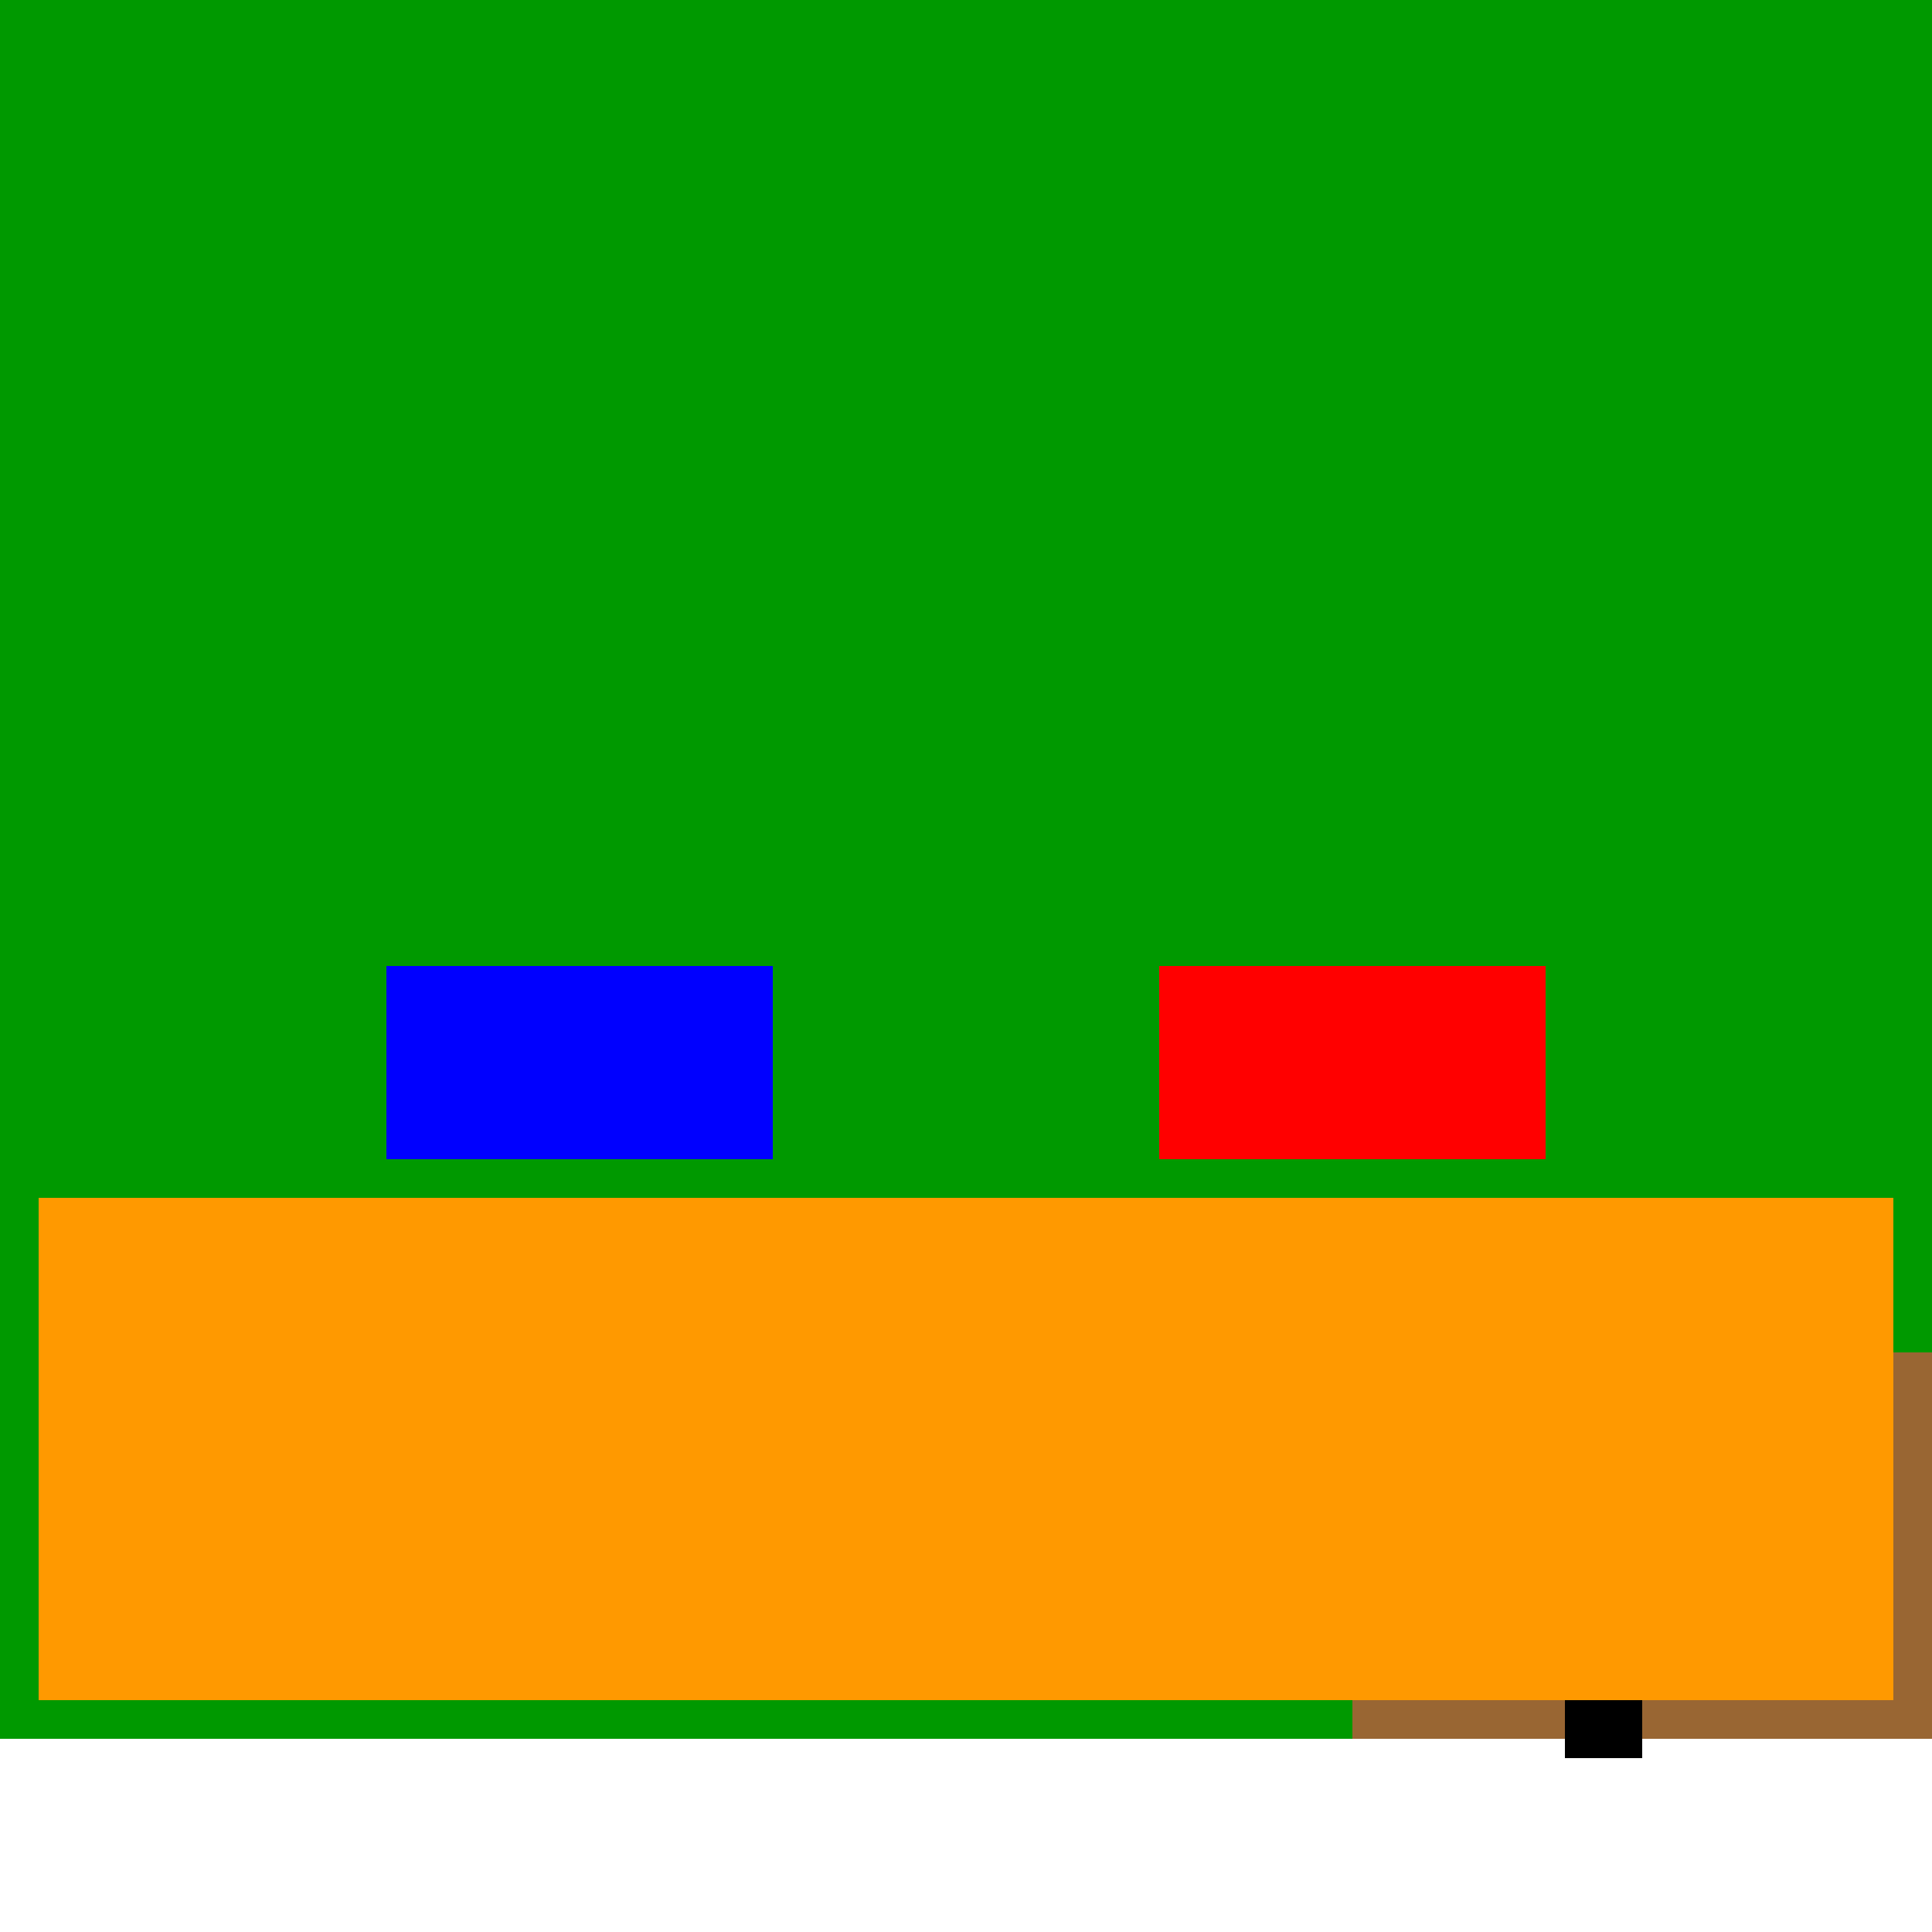
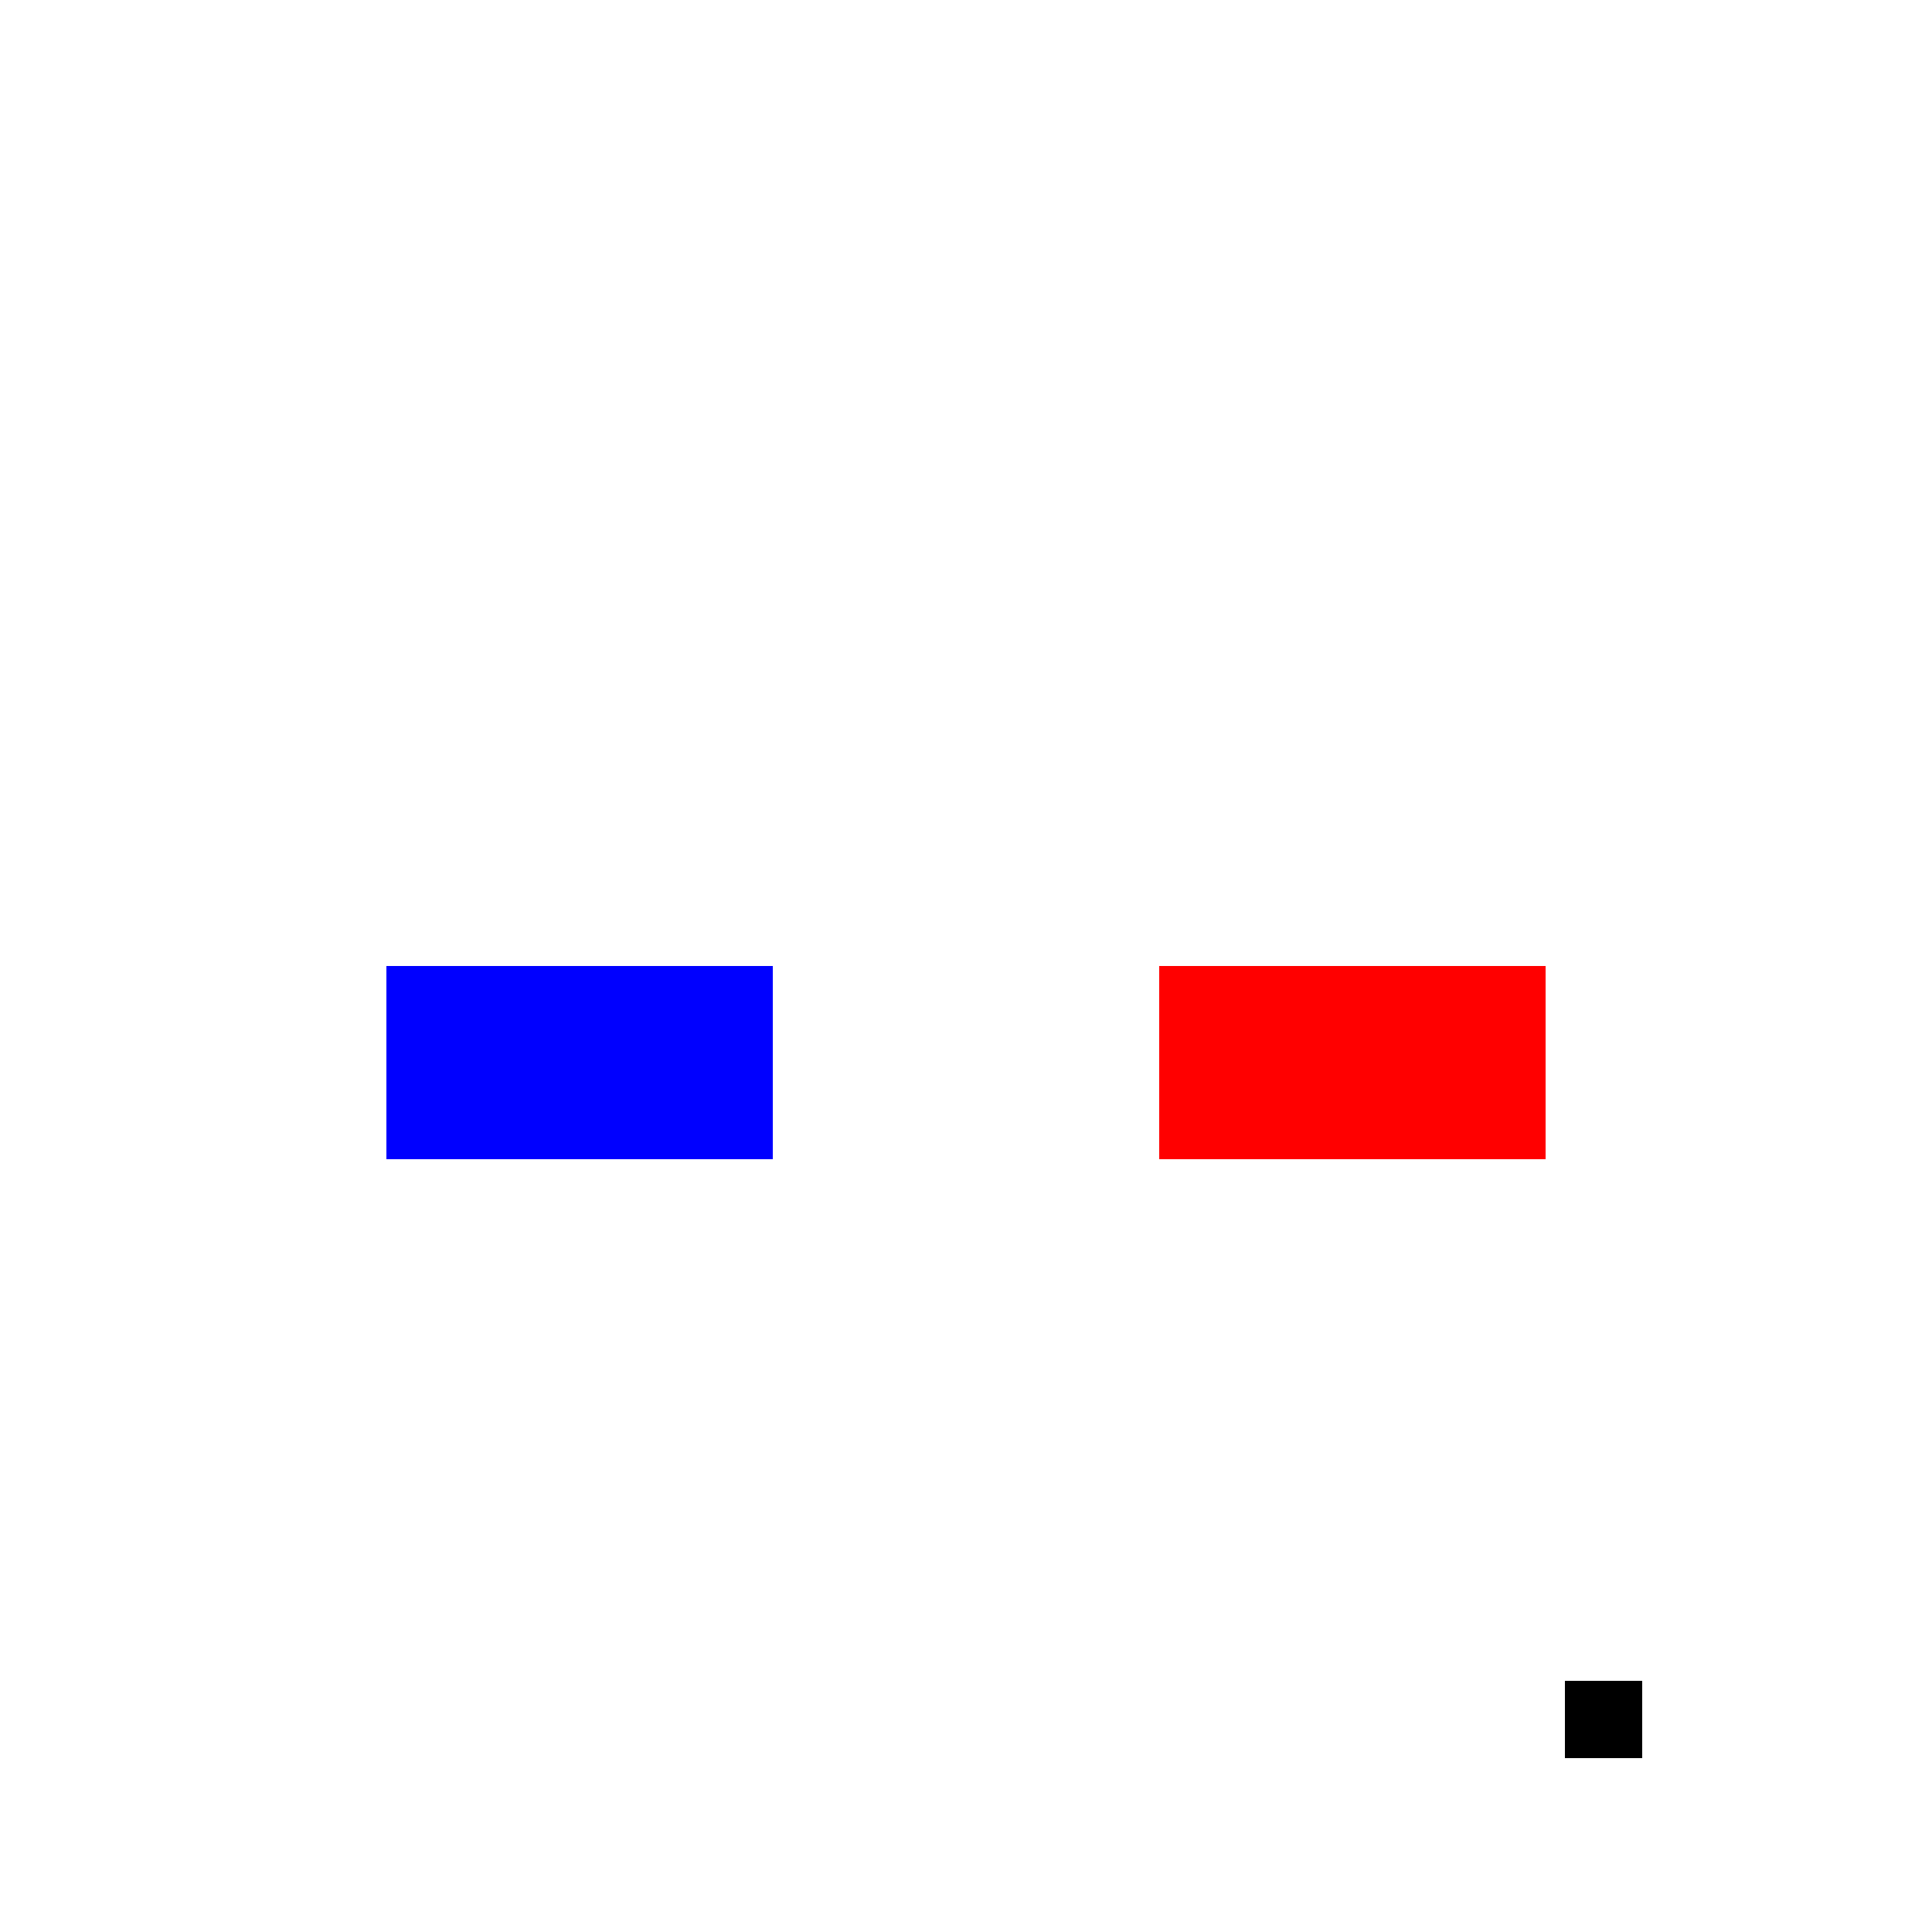
<svg xmlns="http://www.w3.org/2000/svg" width="500" height="500">
  <defs />
  <g>
-     <rect fill="#009900" stroke="none" x="0" y="0" width="500" height="500" />
-     <rect fill="#996633" stroke="none" x="350" y="350" width="150" height="150" />
-     <rect fill="#FFFFFF" stroke="none" x="0" y="450" width="500" height="50" />
    <rect fill="#000000" stroke="none" x="405" y="435" width="20" height="20" />
-     <rect fill="#FF9900" stroke="none" x="10" y="310" width="480" height="130" />
    <rect fill="#0000FF" stroke="none" x="100" y="250" width="100" height="50" />
    <rect fill="#FF0000" stroke="none" x="300" y="250" width="100" height="50" />
  </g>
</svg>